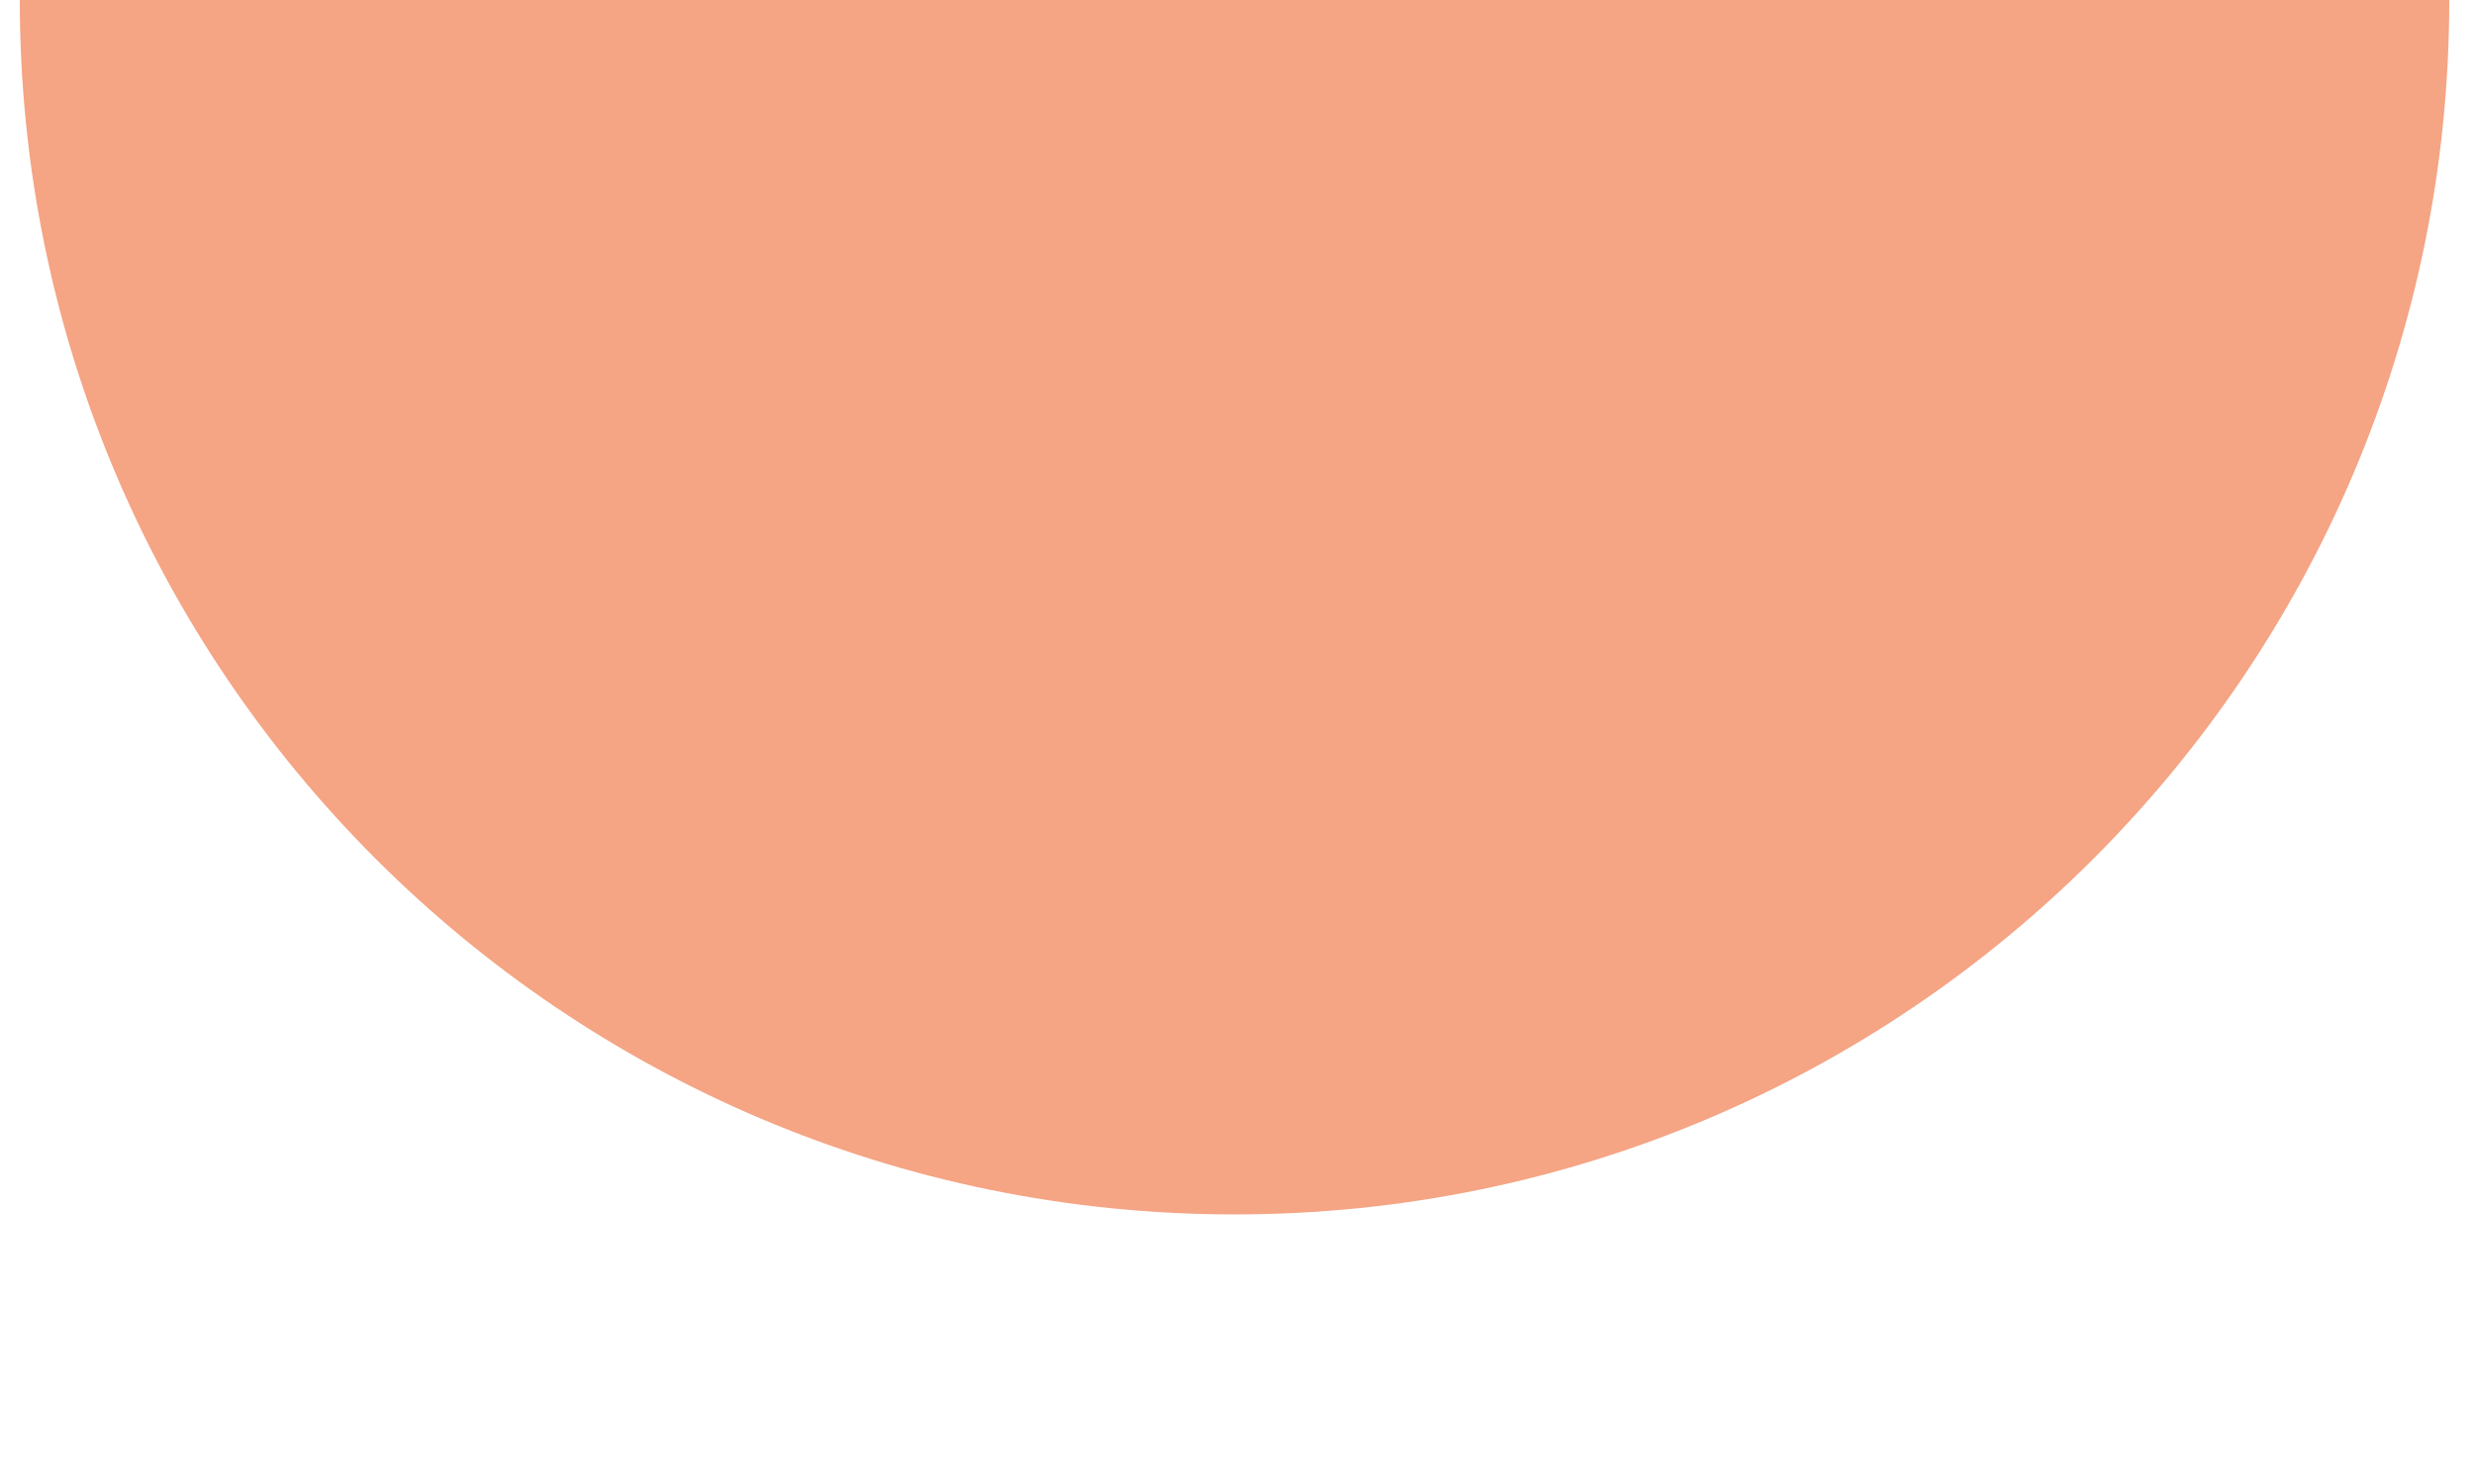
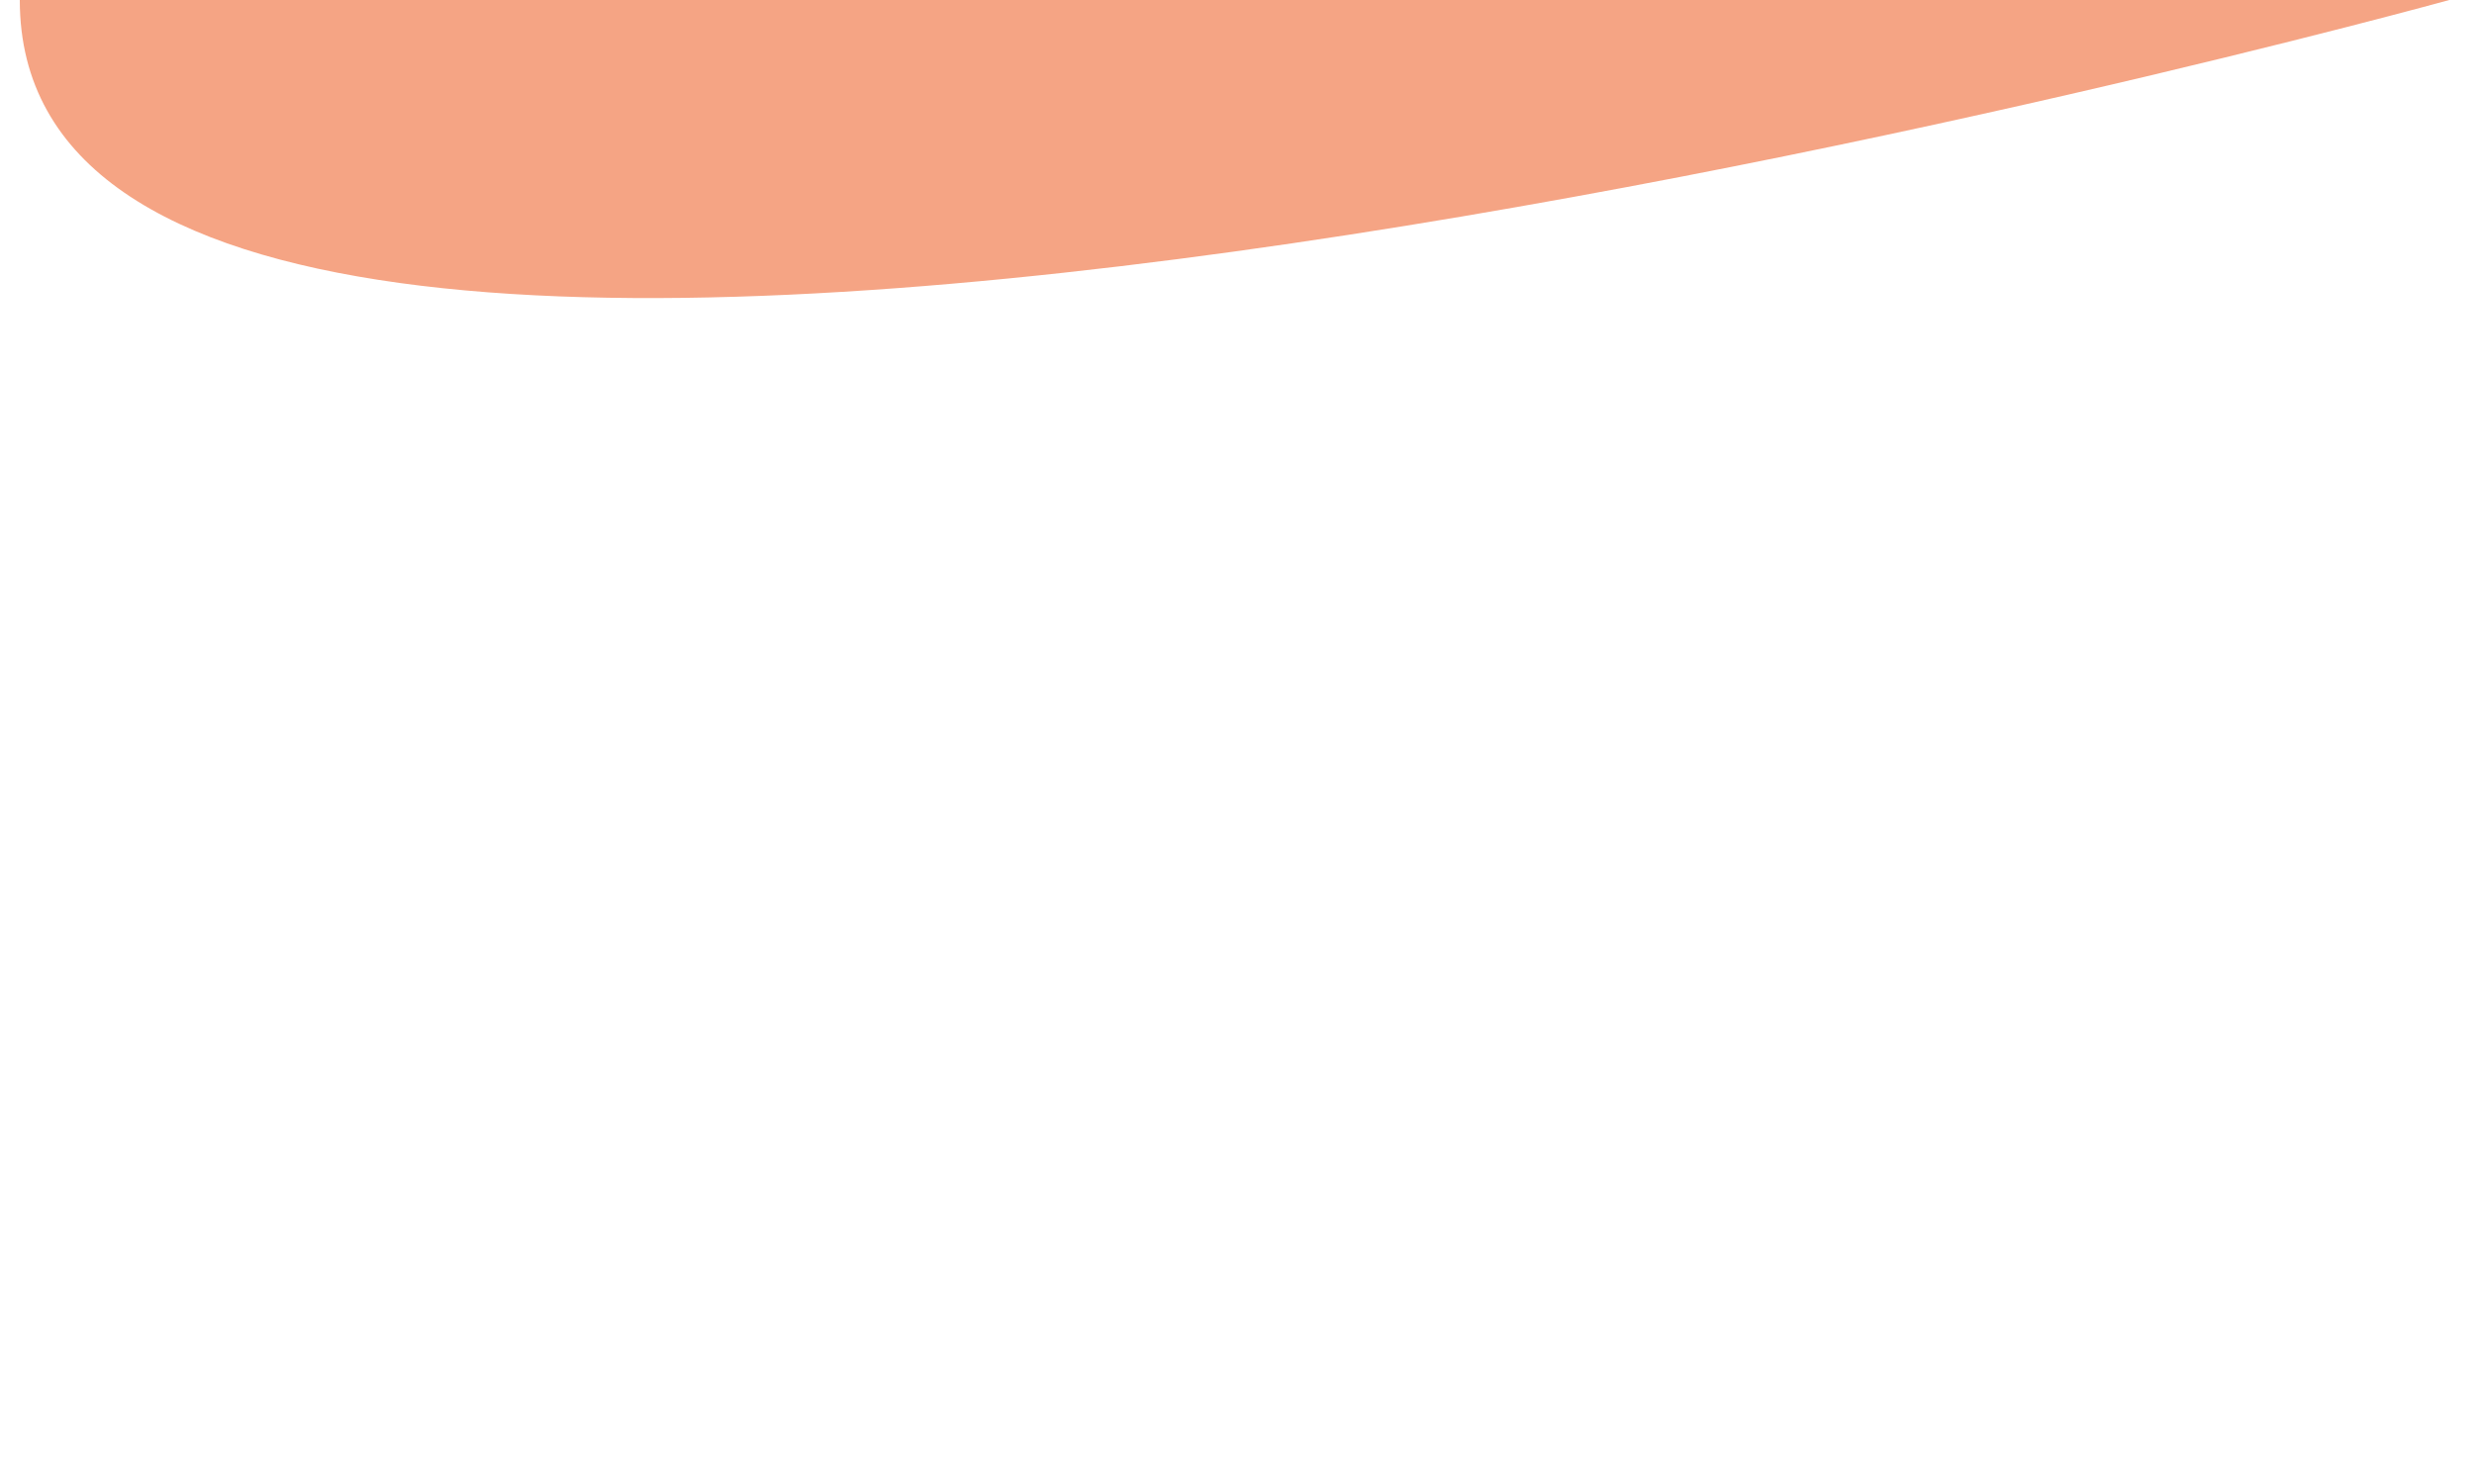
<svg xmlns="http://www.w3.org/2000/svg" id="Ebene_1" x="0px" y="0px" width="500px" height="300px" viewBox="0 0 500 300" xml:space="preserve">
-   <path fill="#F5A484" d="M4,0l491,0c0,135.586-109.914,245.5-245.5,245.5S4,135.586,4,0z" />
+   <path fill="#F5A484" d="M4,0l491,0S4,135.586,4,0z" />
</svg>